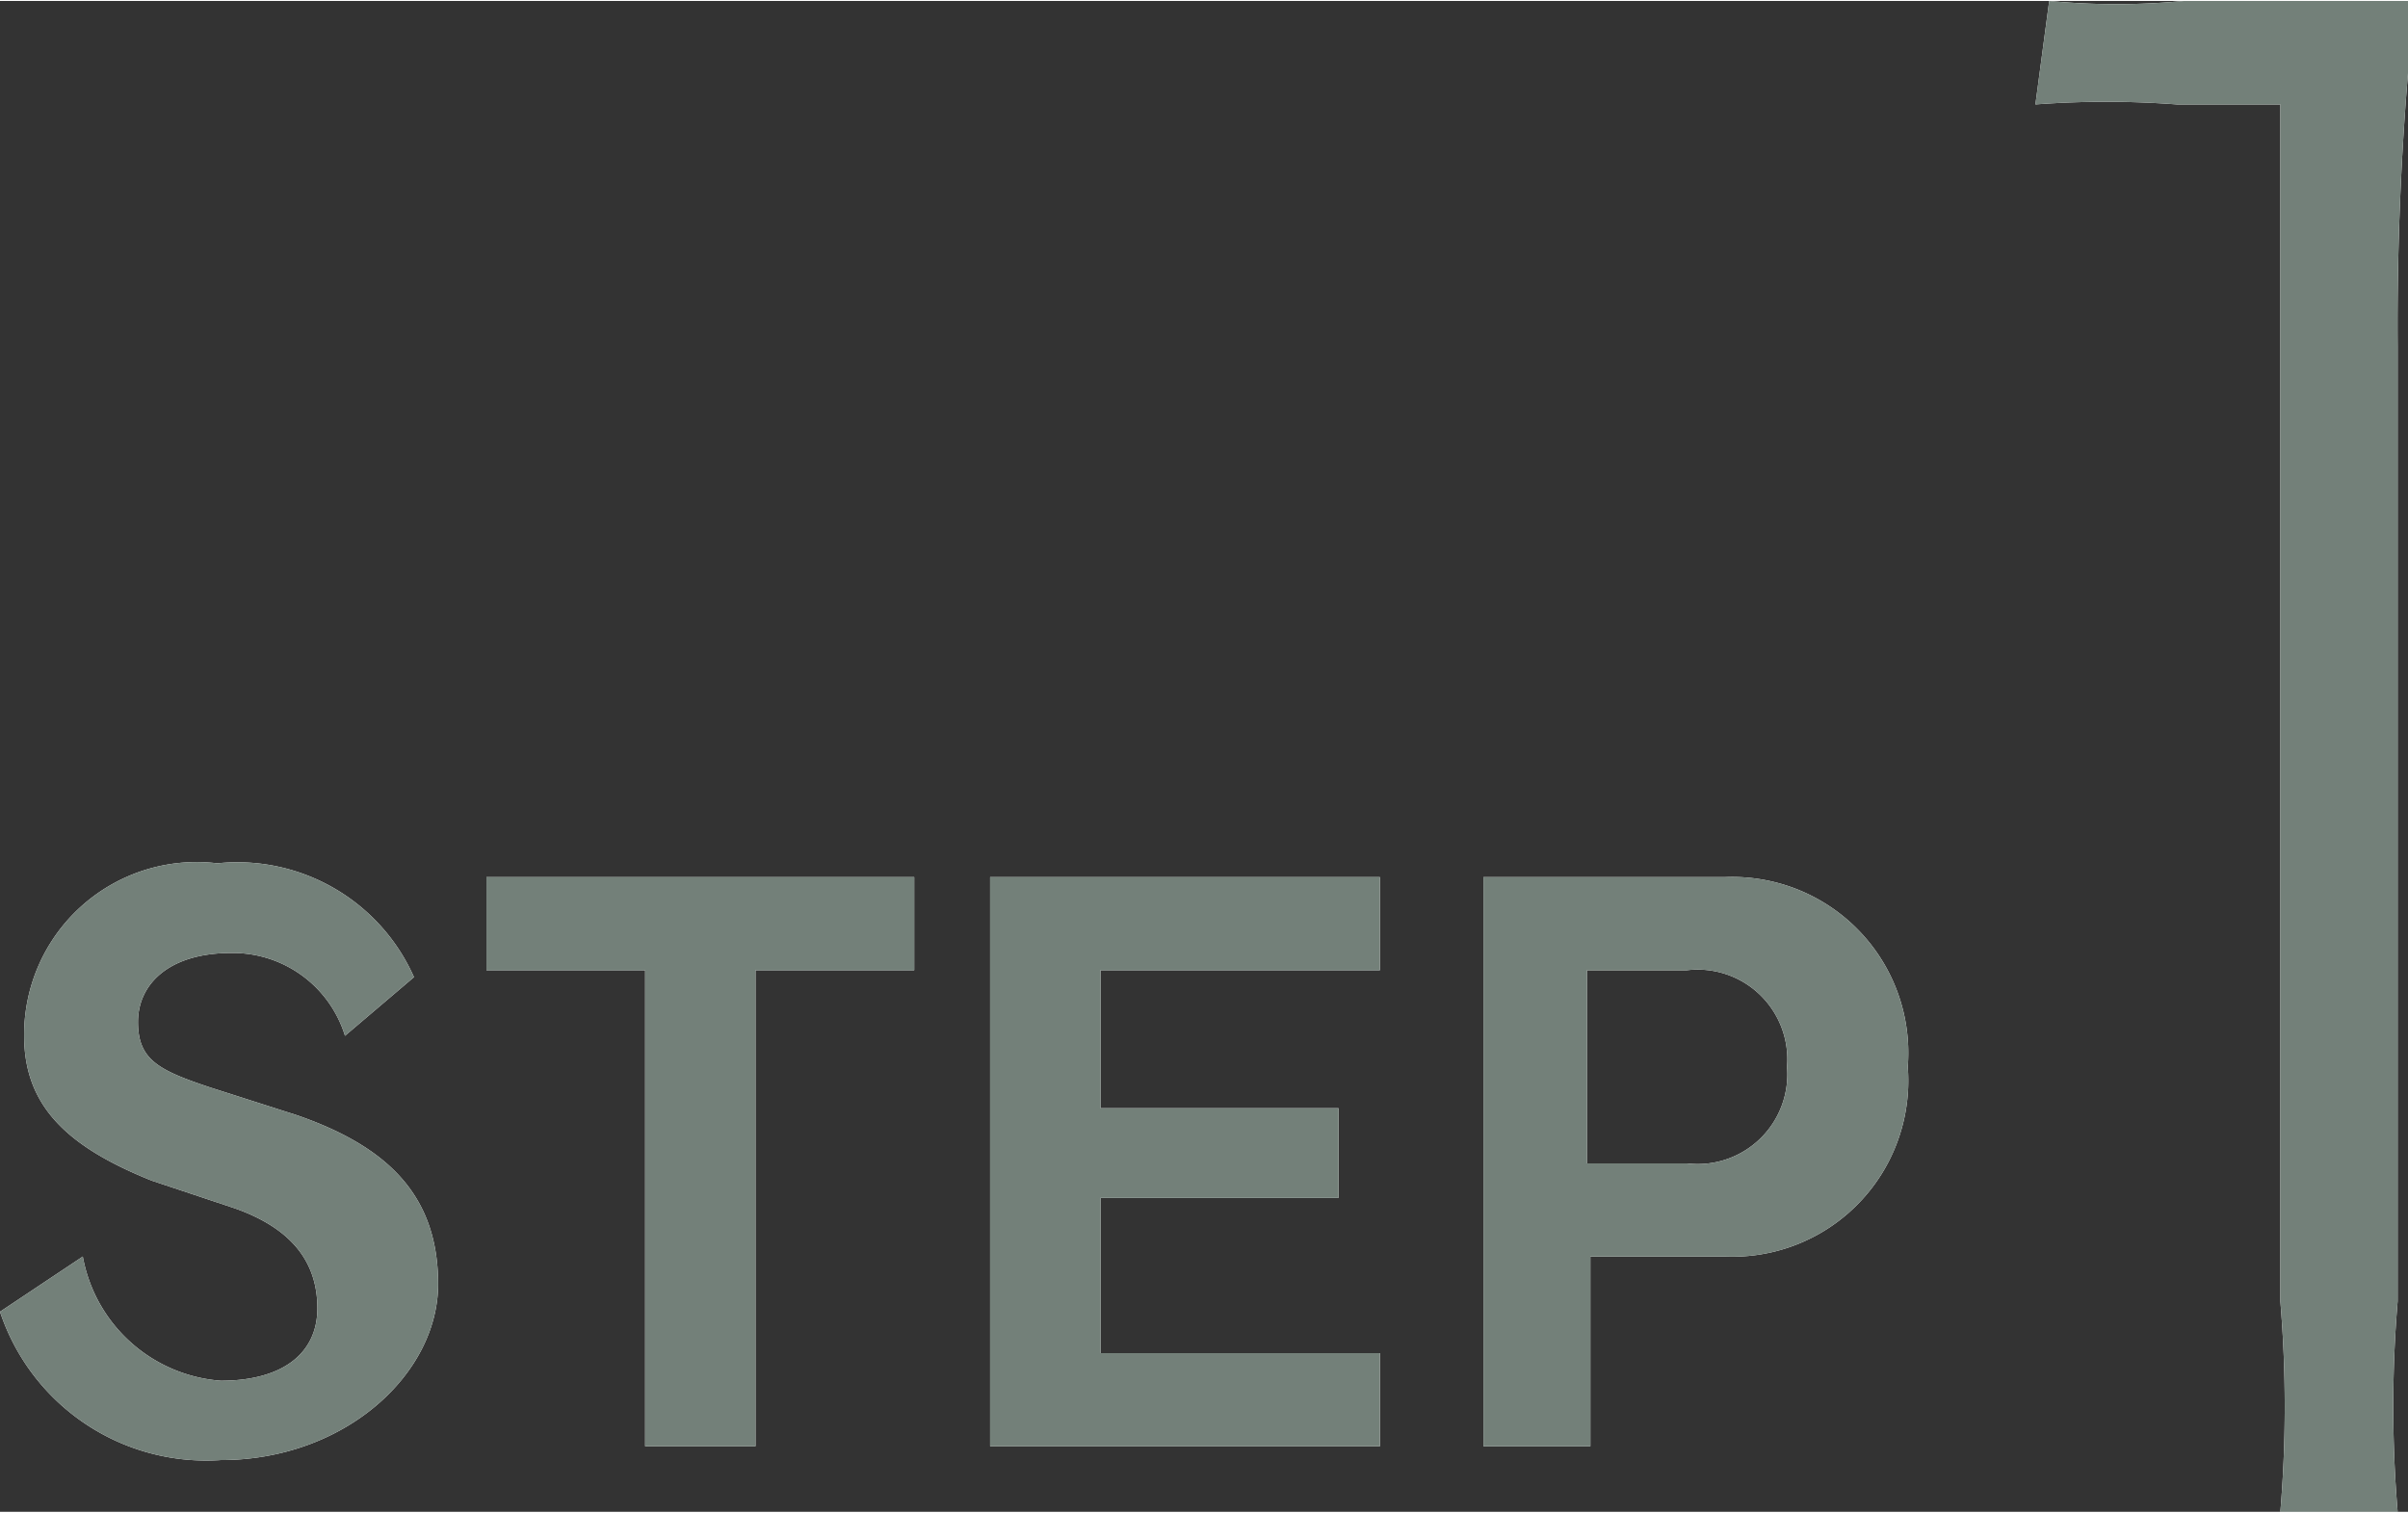
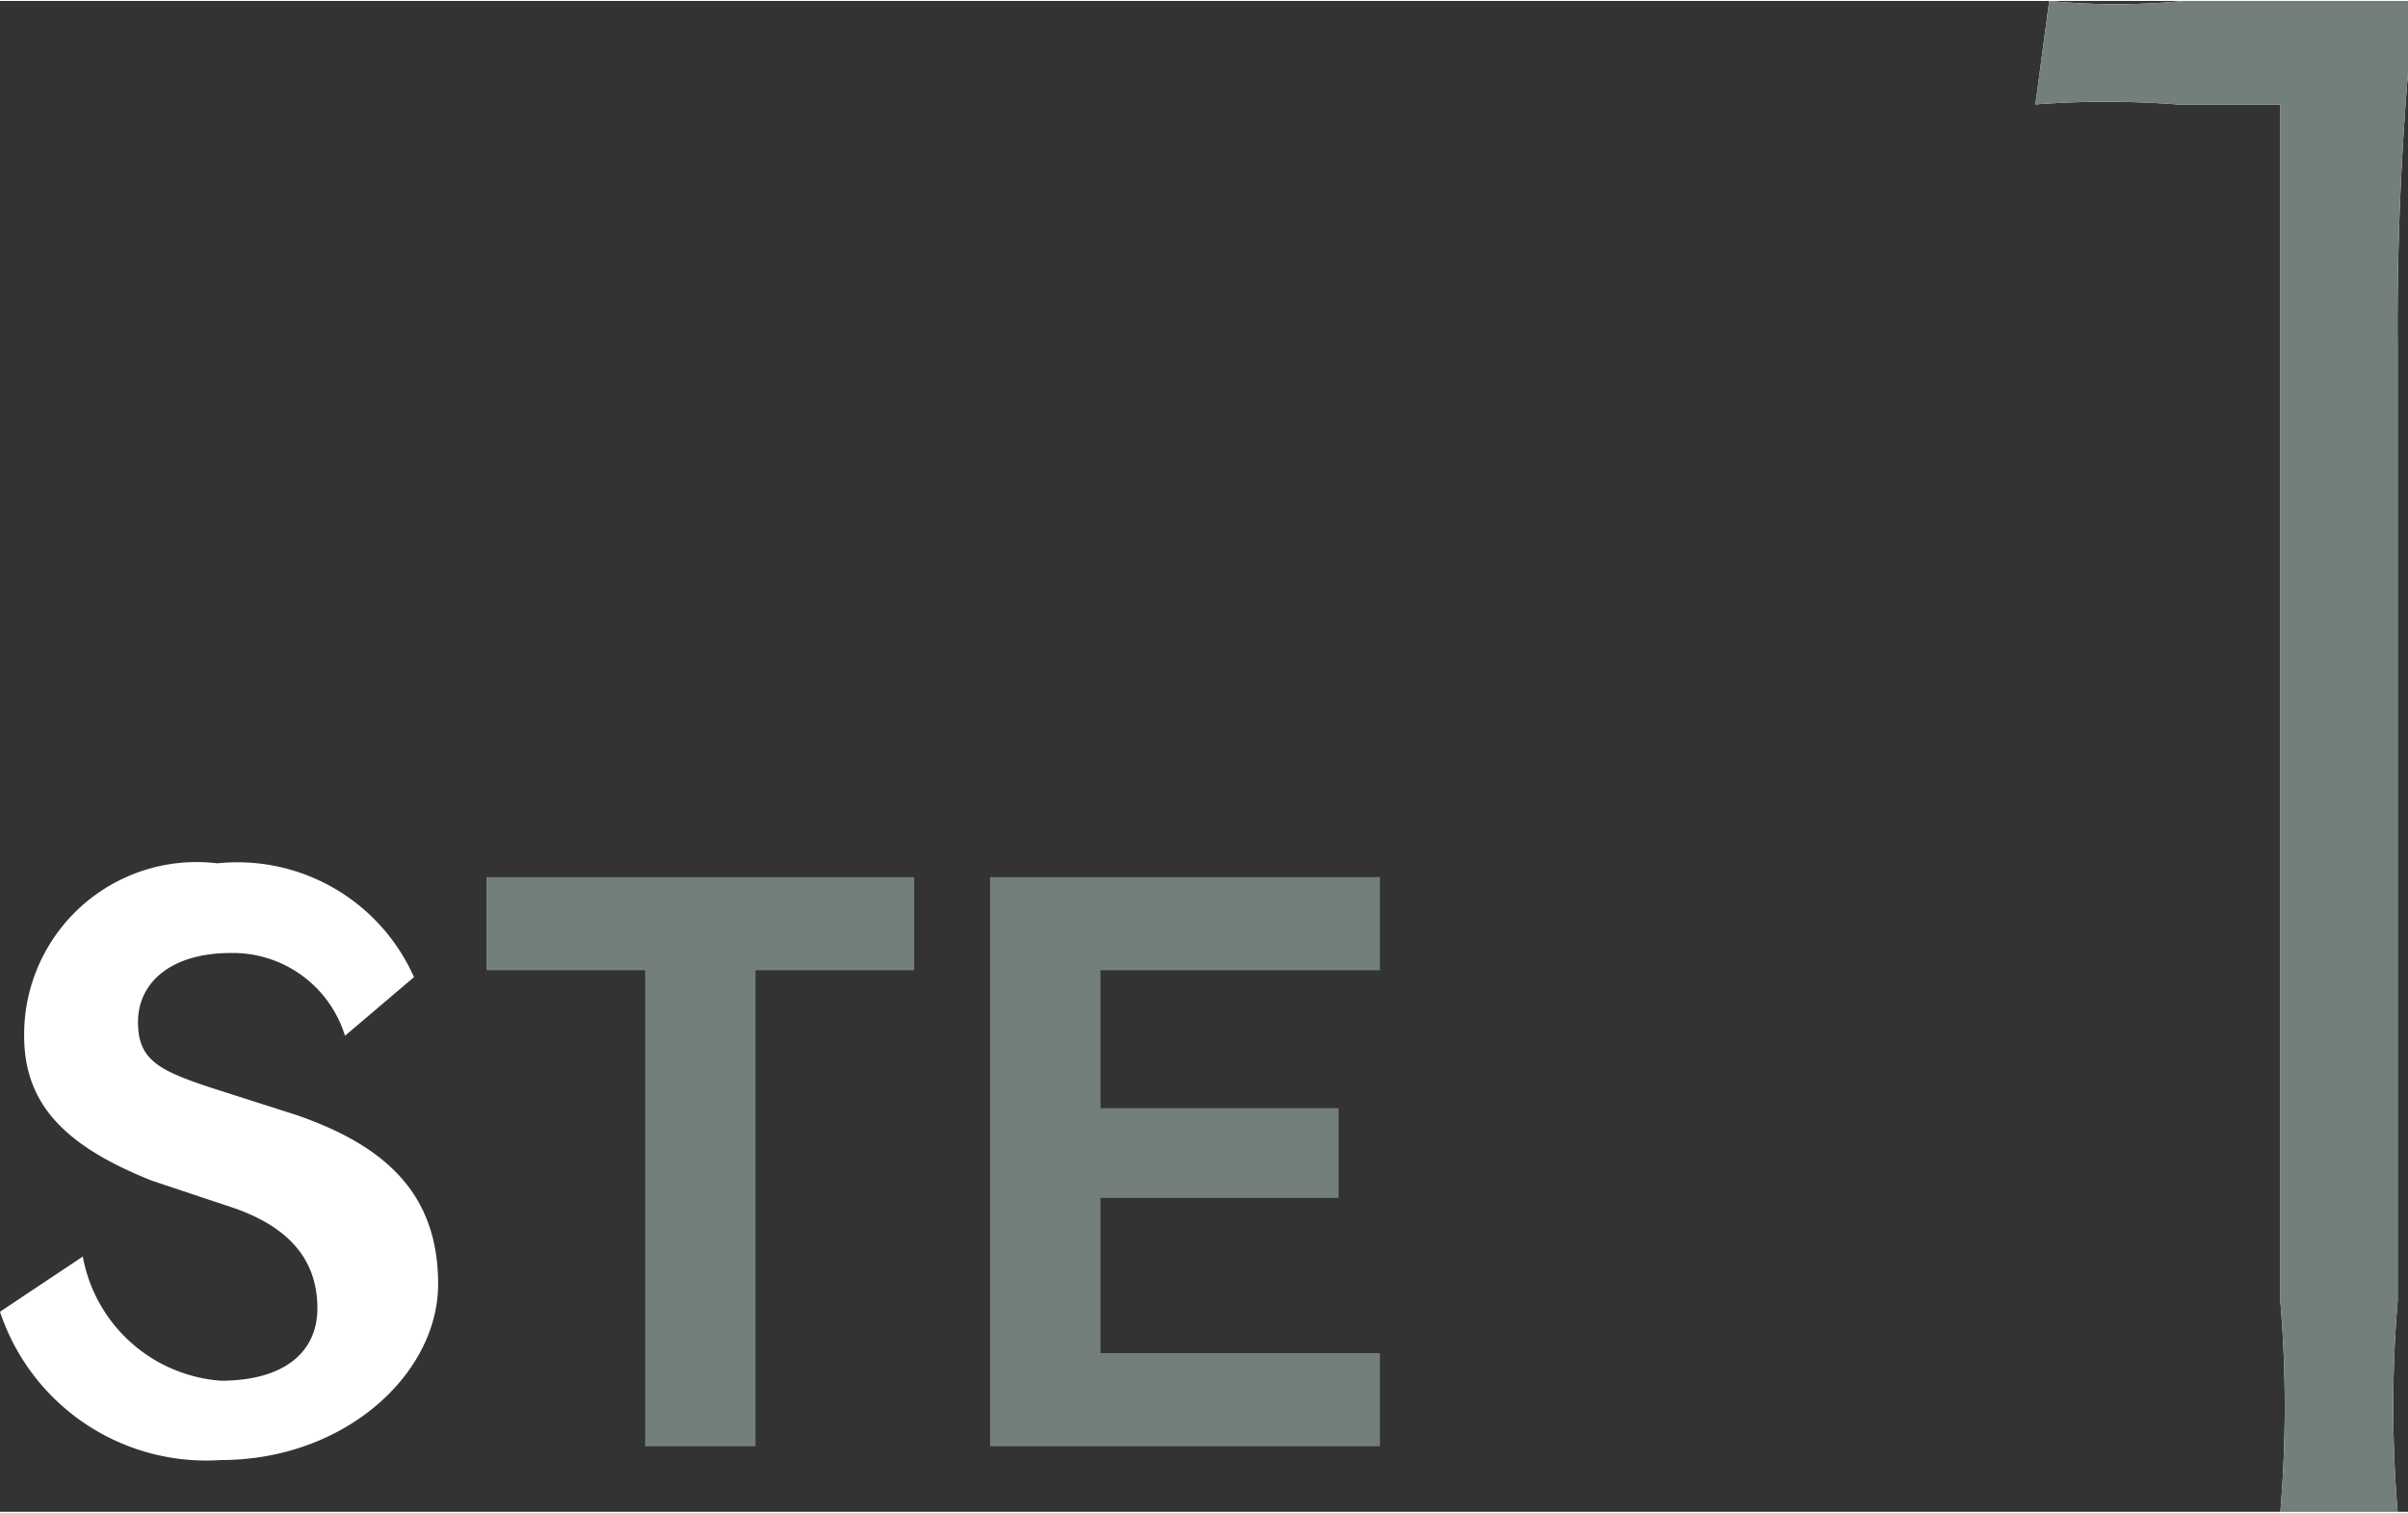
<svg xmlns="http://www.w3.org/2000/svg" width="69.76" height="43.83" viewBox="0 0 6.98 4.38">
  <rect x="0" y="0" width="6.98" height="4.38" fill="#333333" stroke="none" />
  <defs>
    <style>.cls-1{fill:#fff;}.cls-2{fill:#738079;}</style>
  </defs>
  <g id="レイヤー_2" data-name="レイヤー 2">
    <g id="レイヤー_1-2" data-name="レイヤー 1">
      <path class="cls-1" d="M5.94,0a2.06,2.06,0,0,0,.39,0h.26L7,0a8.8,8.8,0,0,0-.05,1V3.77a3.67,3.67,0,0,0,0,.61H6.61a3.67,3.67,0,0,0,0-.61V.3h-.3a2.73,2.73,0,0,0-.41,0Z" />
      <path class="cls-2" d="M5.94,0a2.06,2.06,0,0,0,.39,0h.26L7,0a8.8,8.8,0,0,0-.05,1V3.77a3.67,3.67,0,0,0,0,.61H6.61a3.67,3.67,0,0,0,0-.61V.3h-.3a2.73,2.73,0,0,0-.41,0Z" />
      <path class="cls-1" d="M.64,4.23A.63.63,0,0,1,0,3.8l.24-.16A.44.44,0,0,0,.64,4c.18,0,.28-.08.28-.21S.85,3.56.68,3.5L.44,3.42C.19,3.32.07,3.2.07,3A.5.5,0,0,1,.63,2.5a.56.56,0,0,1,.57.33L1,3a.34.34,0,0,0-.33-.24c-.18,0-.27.09-.27.2s.06.14.21.19l.25.08c.26.09.41.23.41.49S1,4.23.64,4.23Z" />
-       <path class="cls-1" d="M2.19,2.81V4.19H1.87V2.81H1.41V2.54H2.65v.27Z" />
-       <path class="cls-1" d="M2.87,4.19V2.54H4v.27H3.19v.4h.69v.26H3.19v.45H4v.27Z" />
-       <path class="cls-1" d="M5,3.64H4.61v.55H4.3V2.54H5a.51.51,0,0,1,.53.55A.51.51,0,0,1,5,3.64Zm-.06-.83H4.6v.56h.29a.26.26,0,0,0,.29-.28A.26.26,0,0,0,4.89,2.81Z" />
-       <path class="cls-2" d="M.64,4.23A.63.63,0,0,1,0,3.8l.24-.16A.44.44,0,0,0,.64,4c.18,0,.28-.08.28-.21S.85,3.56.68,3.5L.44,3.42C.19,3.32.07,3.2.07,3A.5.5,0,0,1,.63,2.5a.56.56,0,0,1,.57.33L1,3a.34.34,0,0,0-.33-.24c-.18,0-.27.09-.27.2s.06.14.21.19l.25.08c.26.09.41.23.41.49S1,4.23.64,4.23Z" />
      <path class="cls-2" d="M2.19,2.81V4.19H1.87V2.81H1.41V2.54H2.65v.27Z" />
      <path class="cls-2" d="M2.87,4.19V2.54H4v.27H3.19v.4h.69v.26H3.19v.45H4v.27Z" />
-       <path class="cls-2" d="M5,3.64H4.61v.55H4.3V2.54H5a.51.51,0,0,1,.53.55A.51.51,0,0,1,5,3.64Zm-.06-.83H4.6v.56h.29a.26.26,0,0,0,.29-.28A.26.26,0,0,0,4.89,2.81Z" />
    </g>
  </g>
</svg>